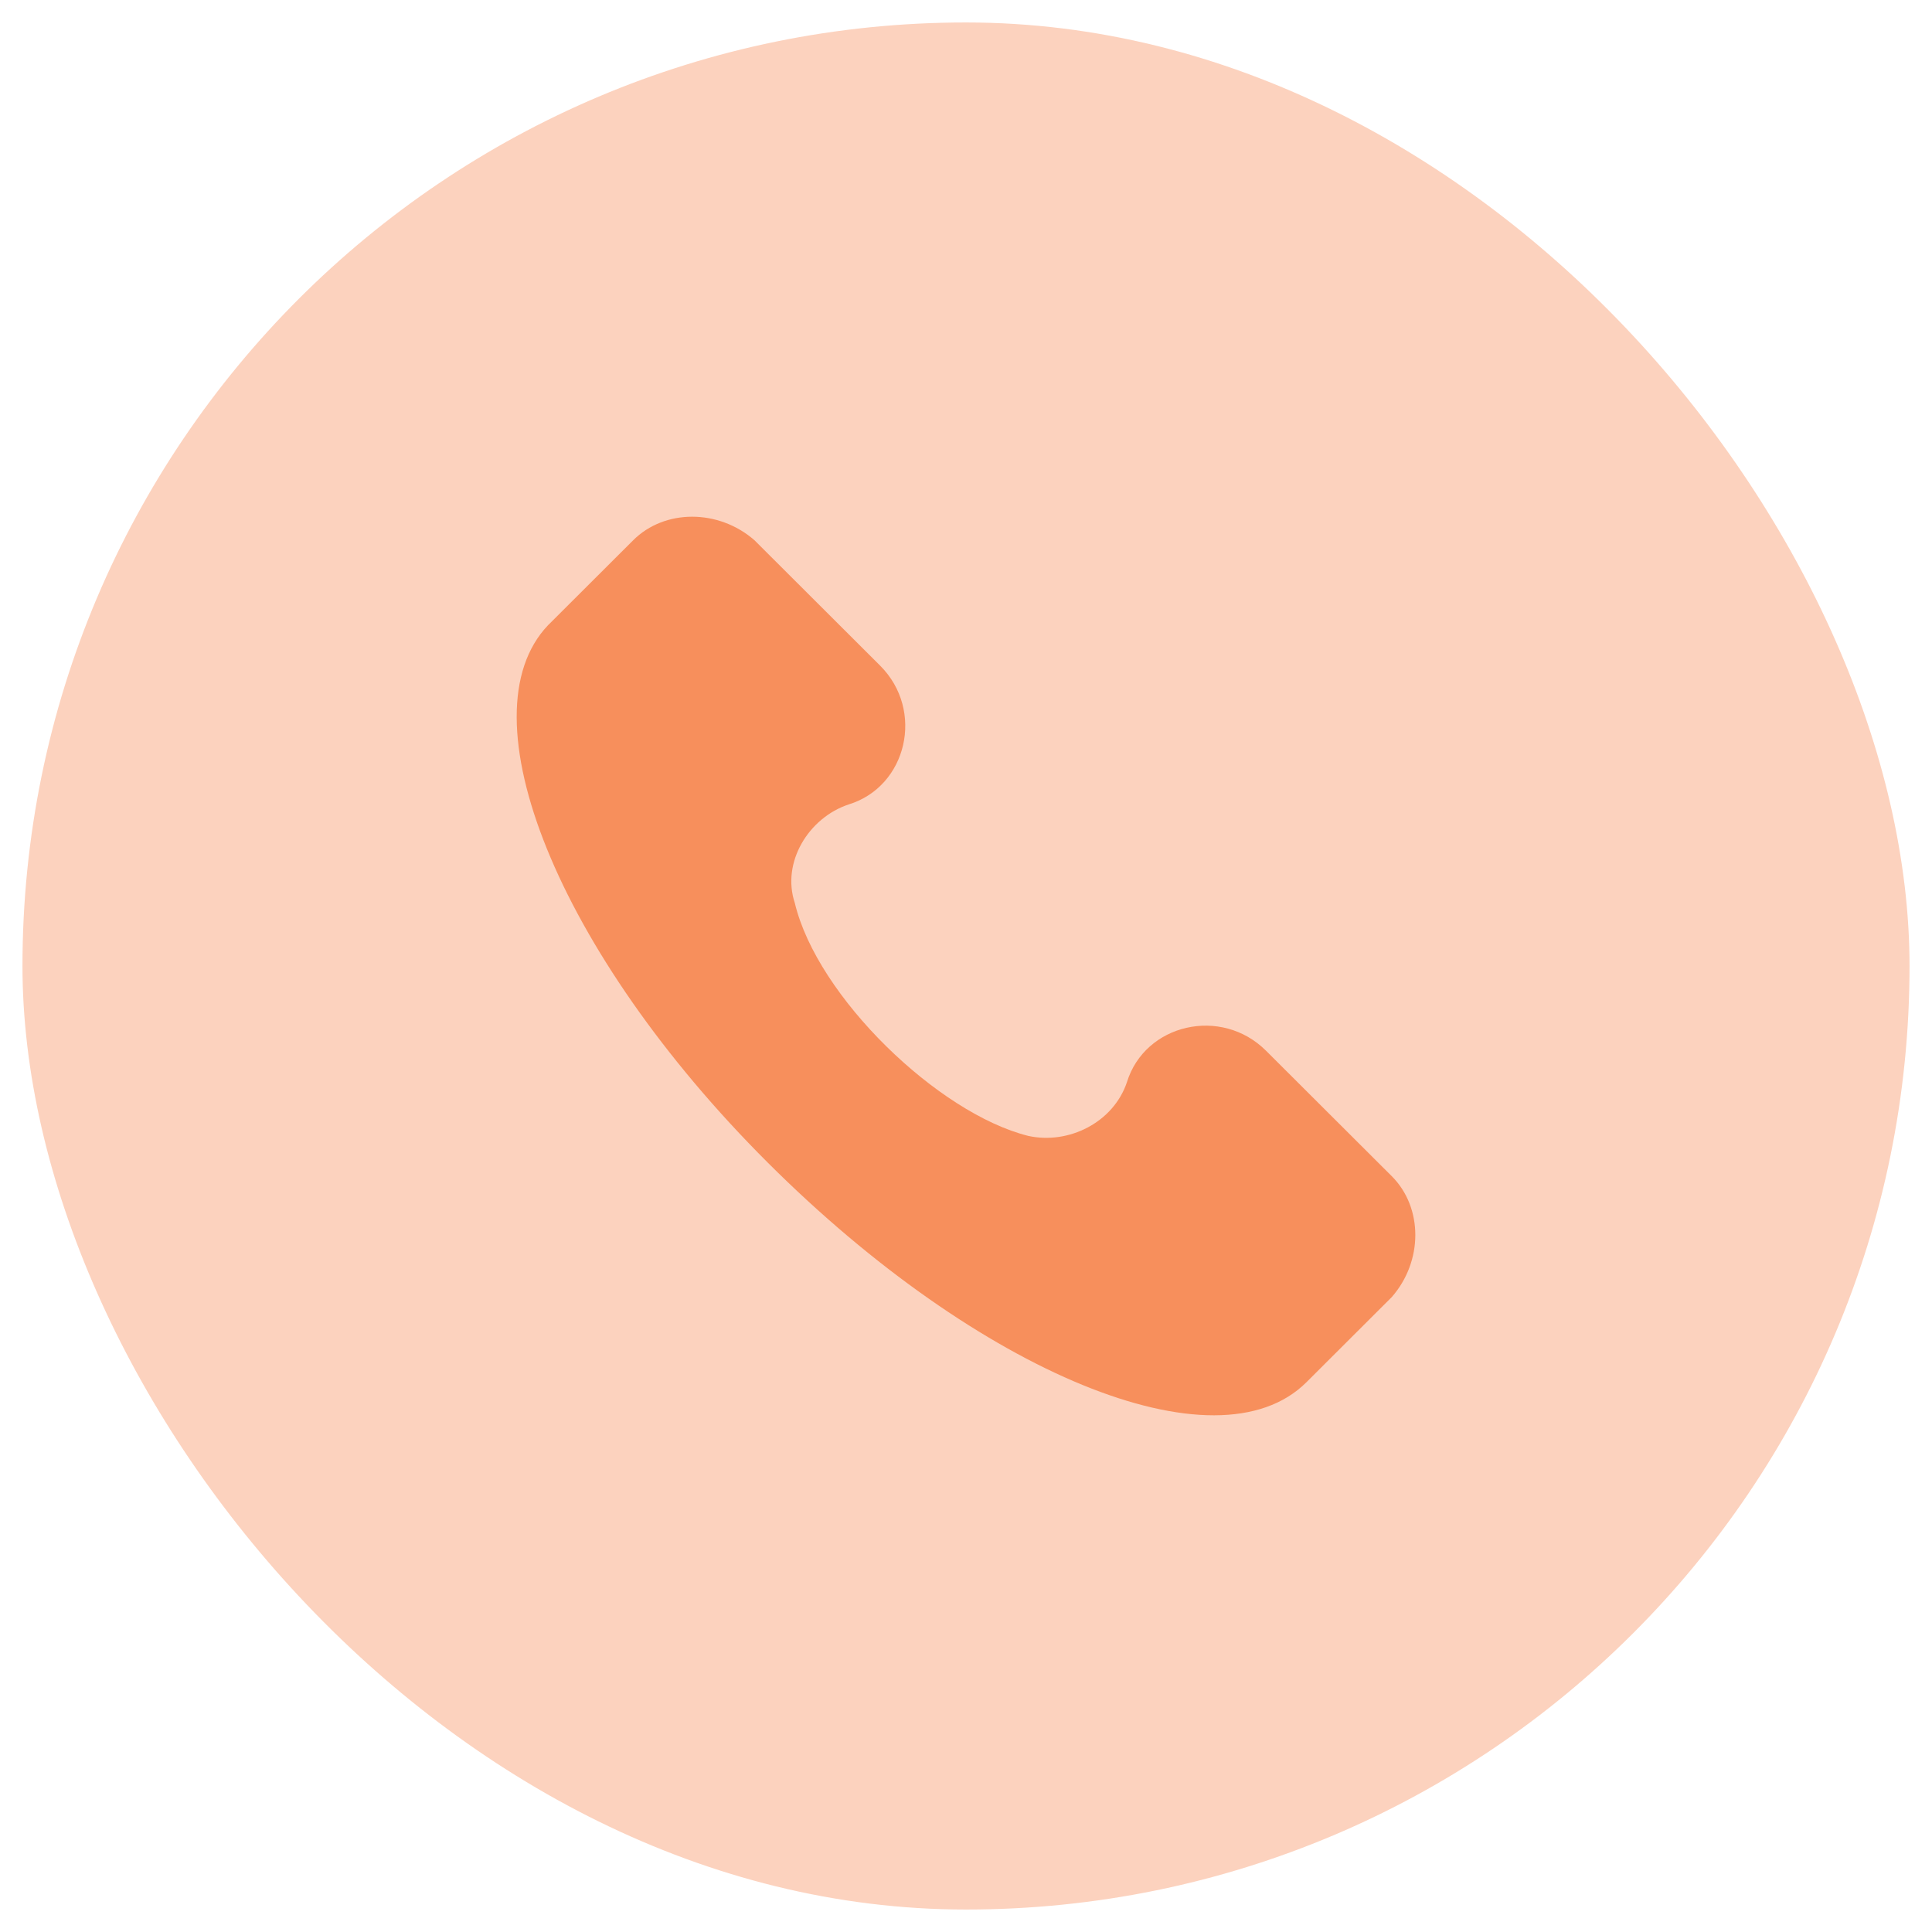
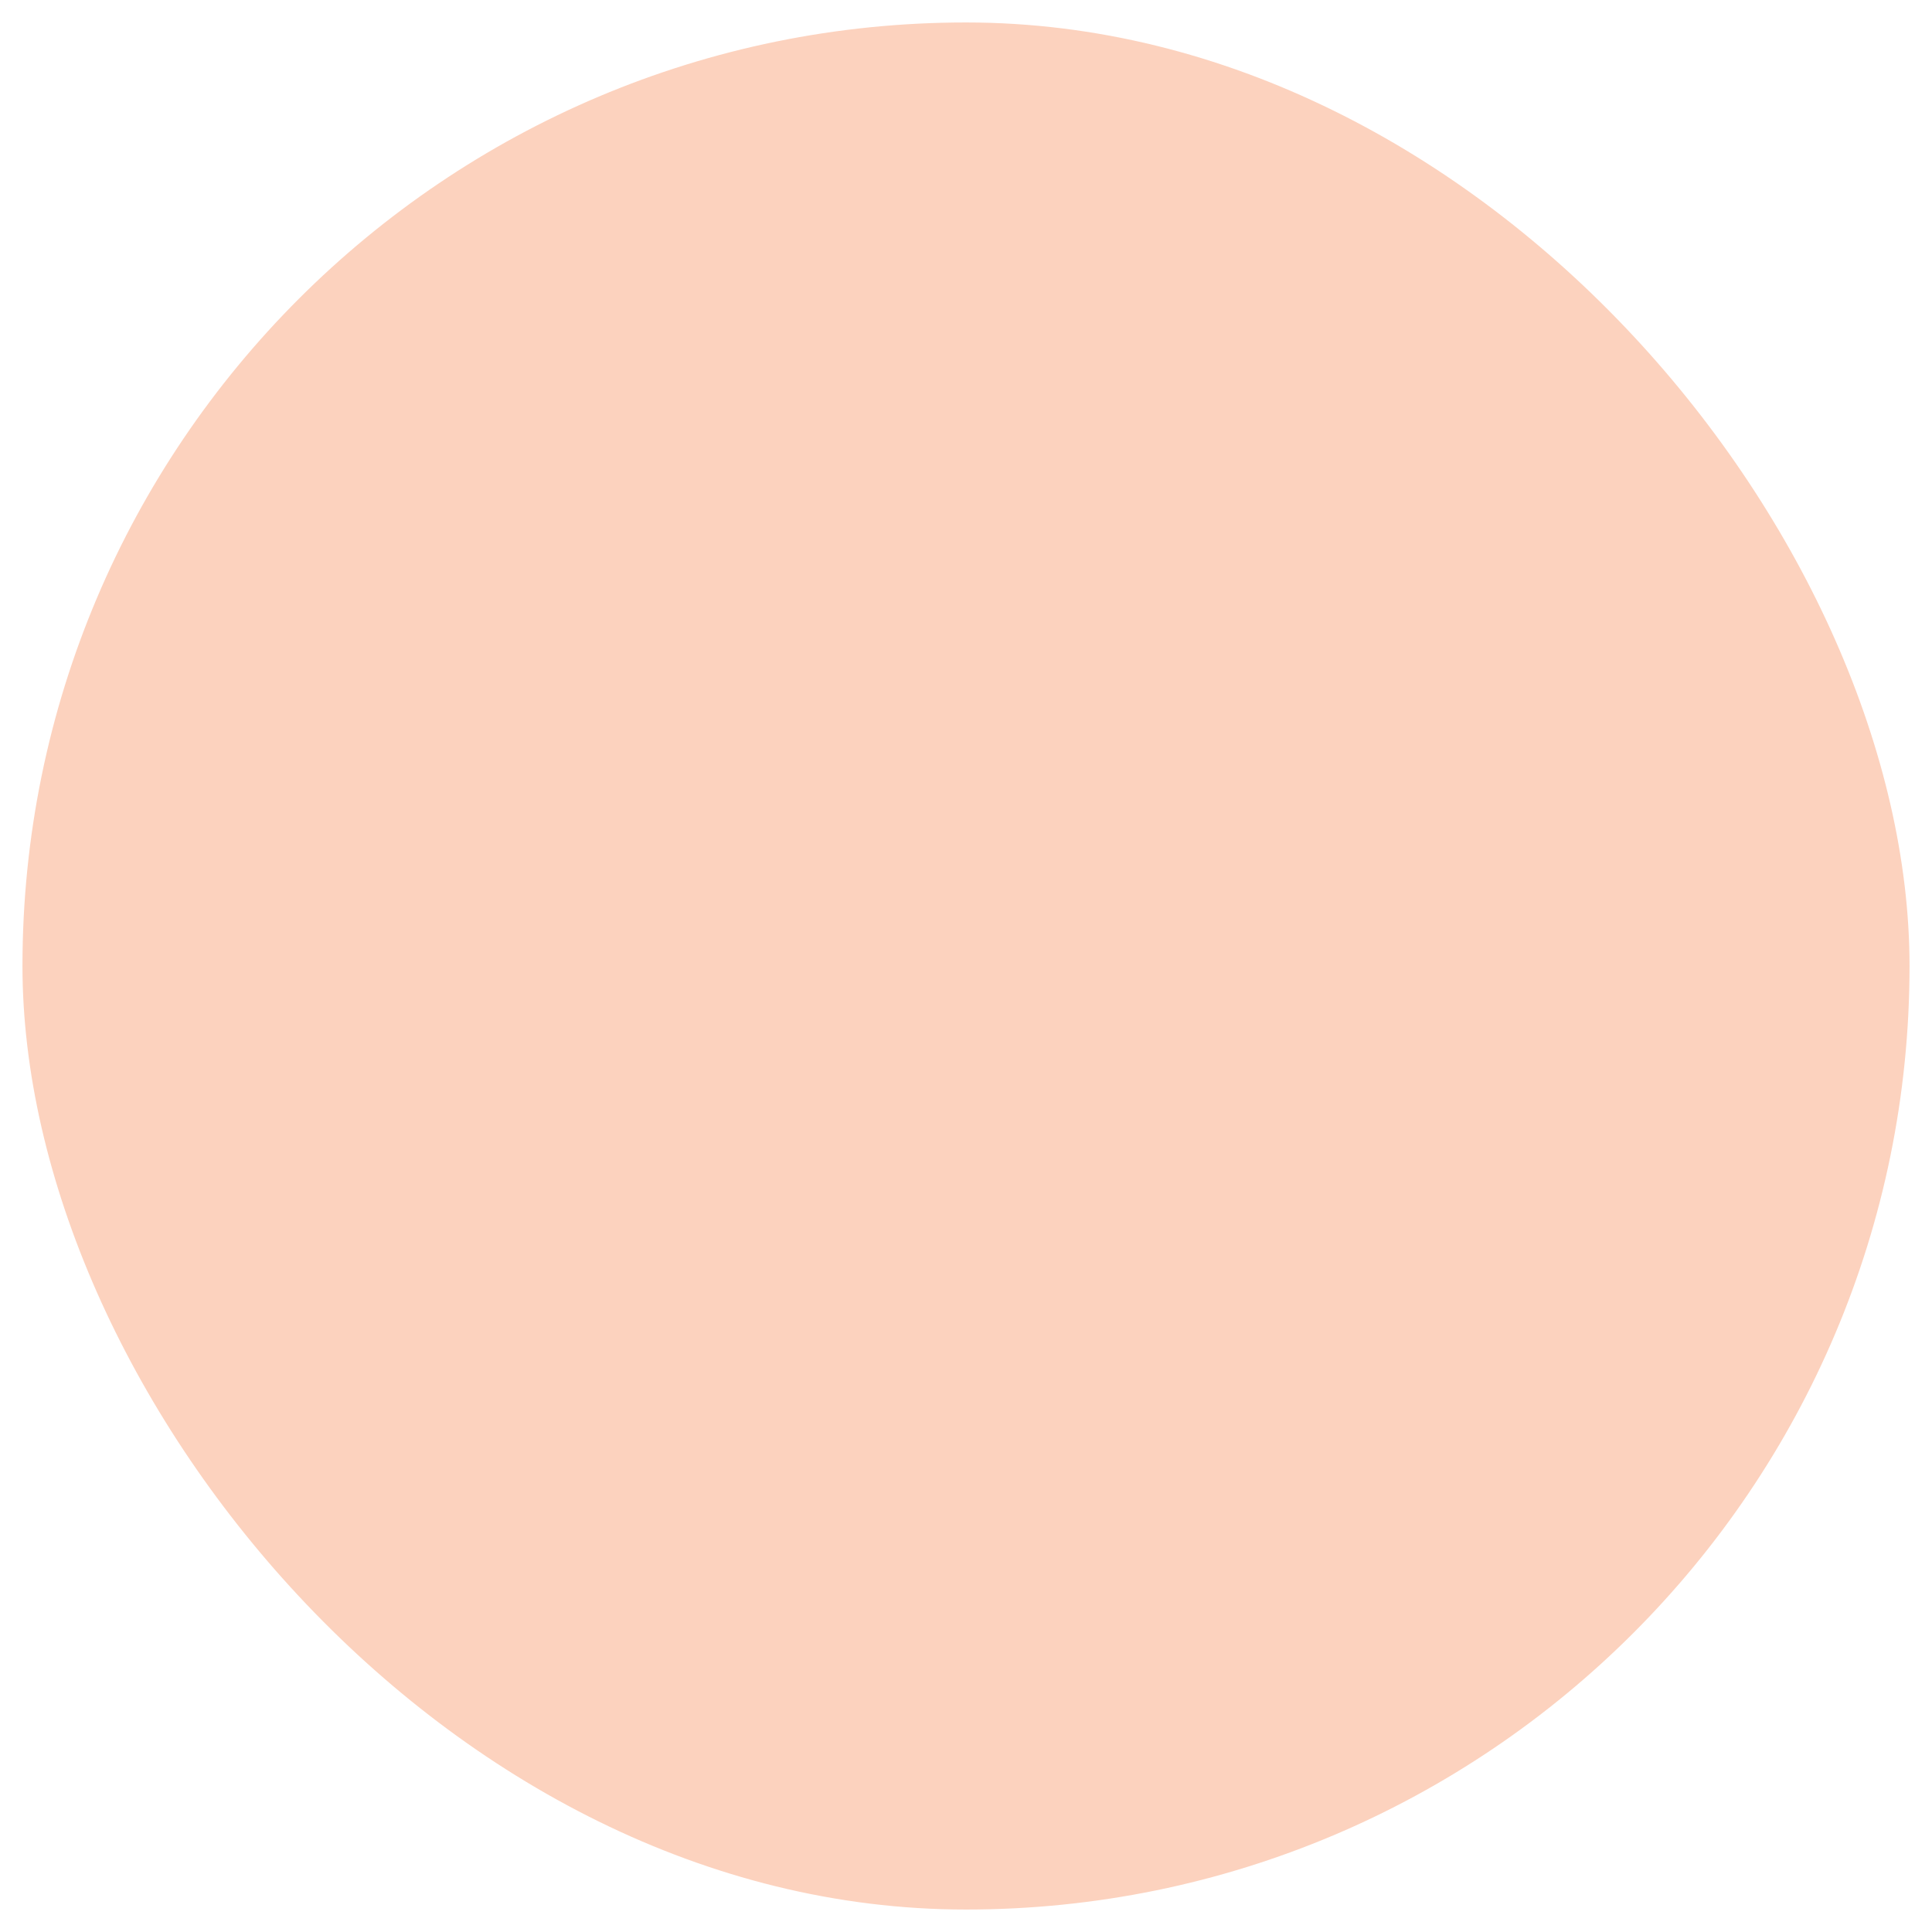
<svg xmlns="http://www.w3.org/2000/svg" width="43" height="43" viewBox="0 0 43 43" fill="none">
  <rect x="0.5" y="0.5" width="42" height="42" rx="21" fill="#FCD2BE" />
-   <path d="M30.976 26.178L28.179 23.387C27.18 22.39 25.482 22.789 25.082 24.085C24.782 24.982 23.783 25.48 22.884 25.281C20.887 24.782 18.19 22.191 17.69 20.098C17.39 19.2 17.99 18.203 18.889 17.904C20.187 17.506 20.587 15.811 19.588 14.814L16.791 12.023C15.992 11.326 14.793 11.326 14.094 12.023L12.196 13.917C10.298 15.911 12.396 21.194 17.091 25.879C21.786 30.564 27.08 32.757 29.078 30.763L30.976 28.869C31.675 28.072 31.675 26.876 30.976 26.178Z" fill="#F78F5C" />
</svg>